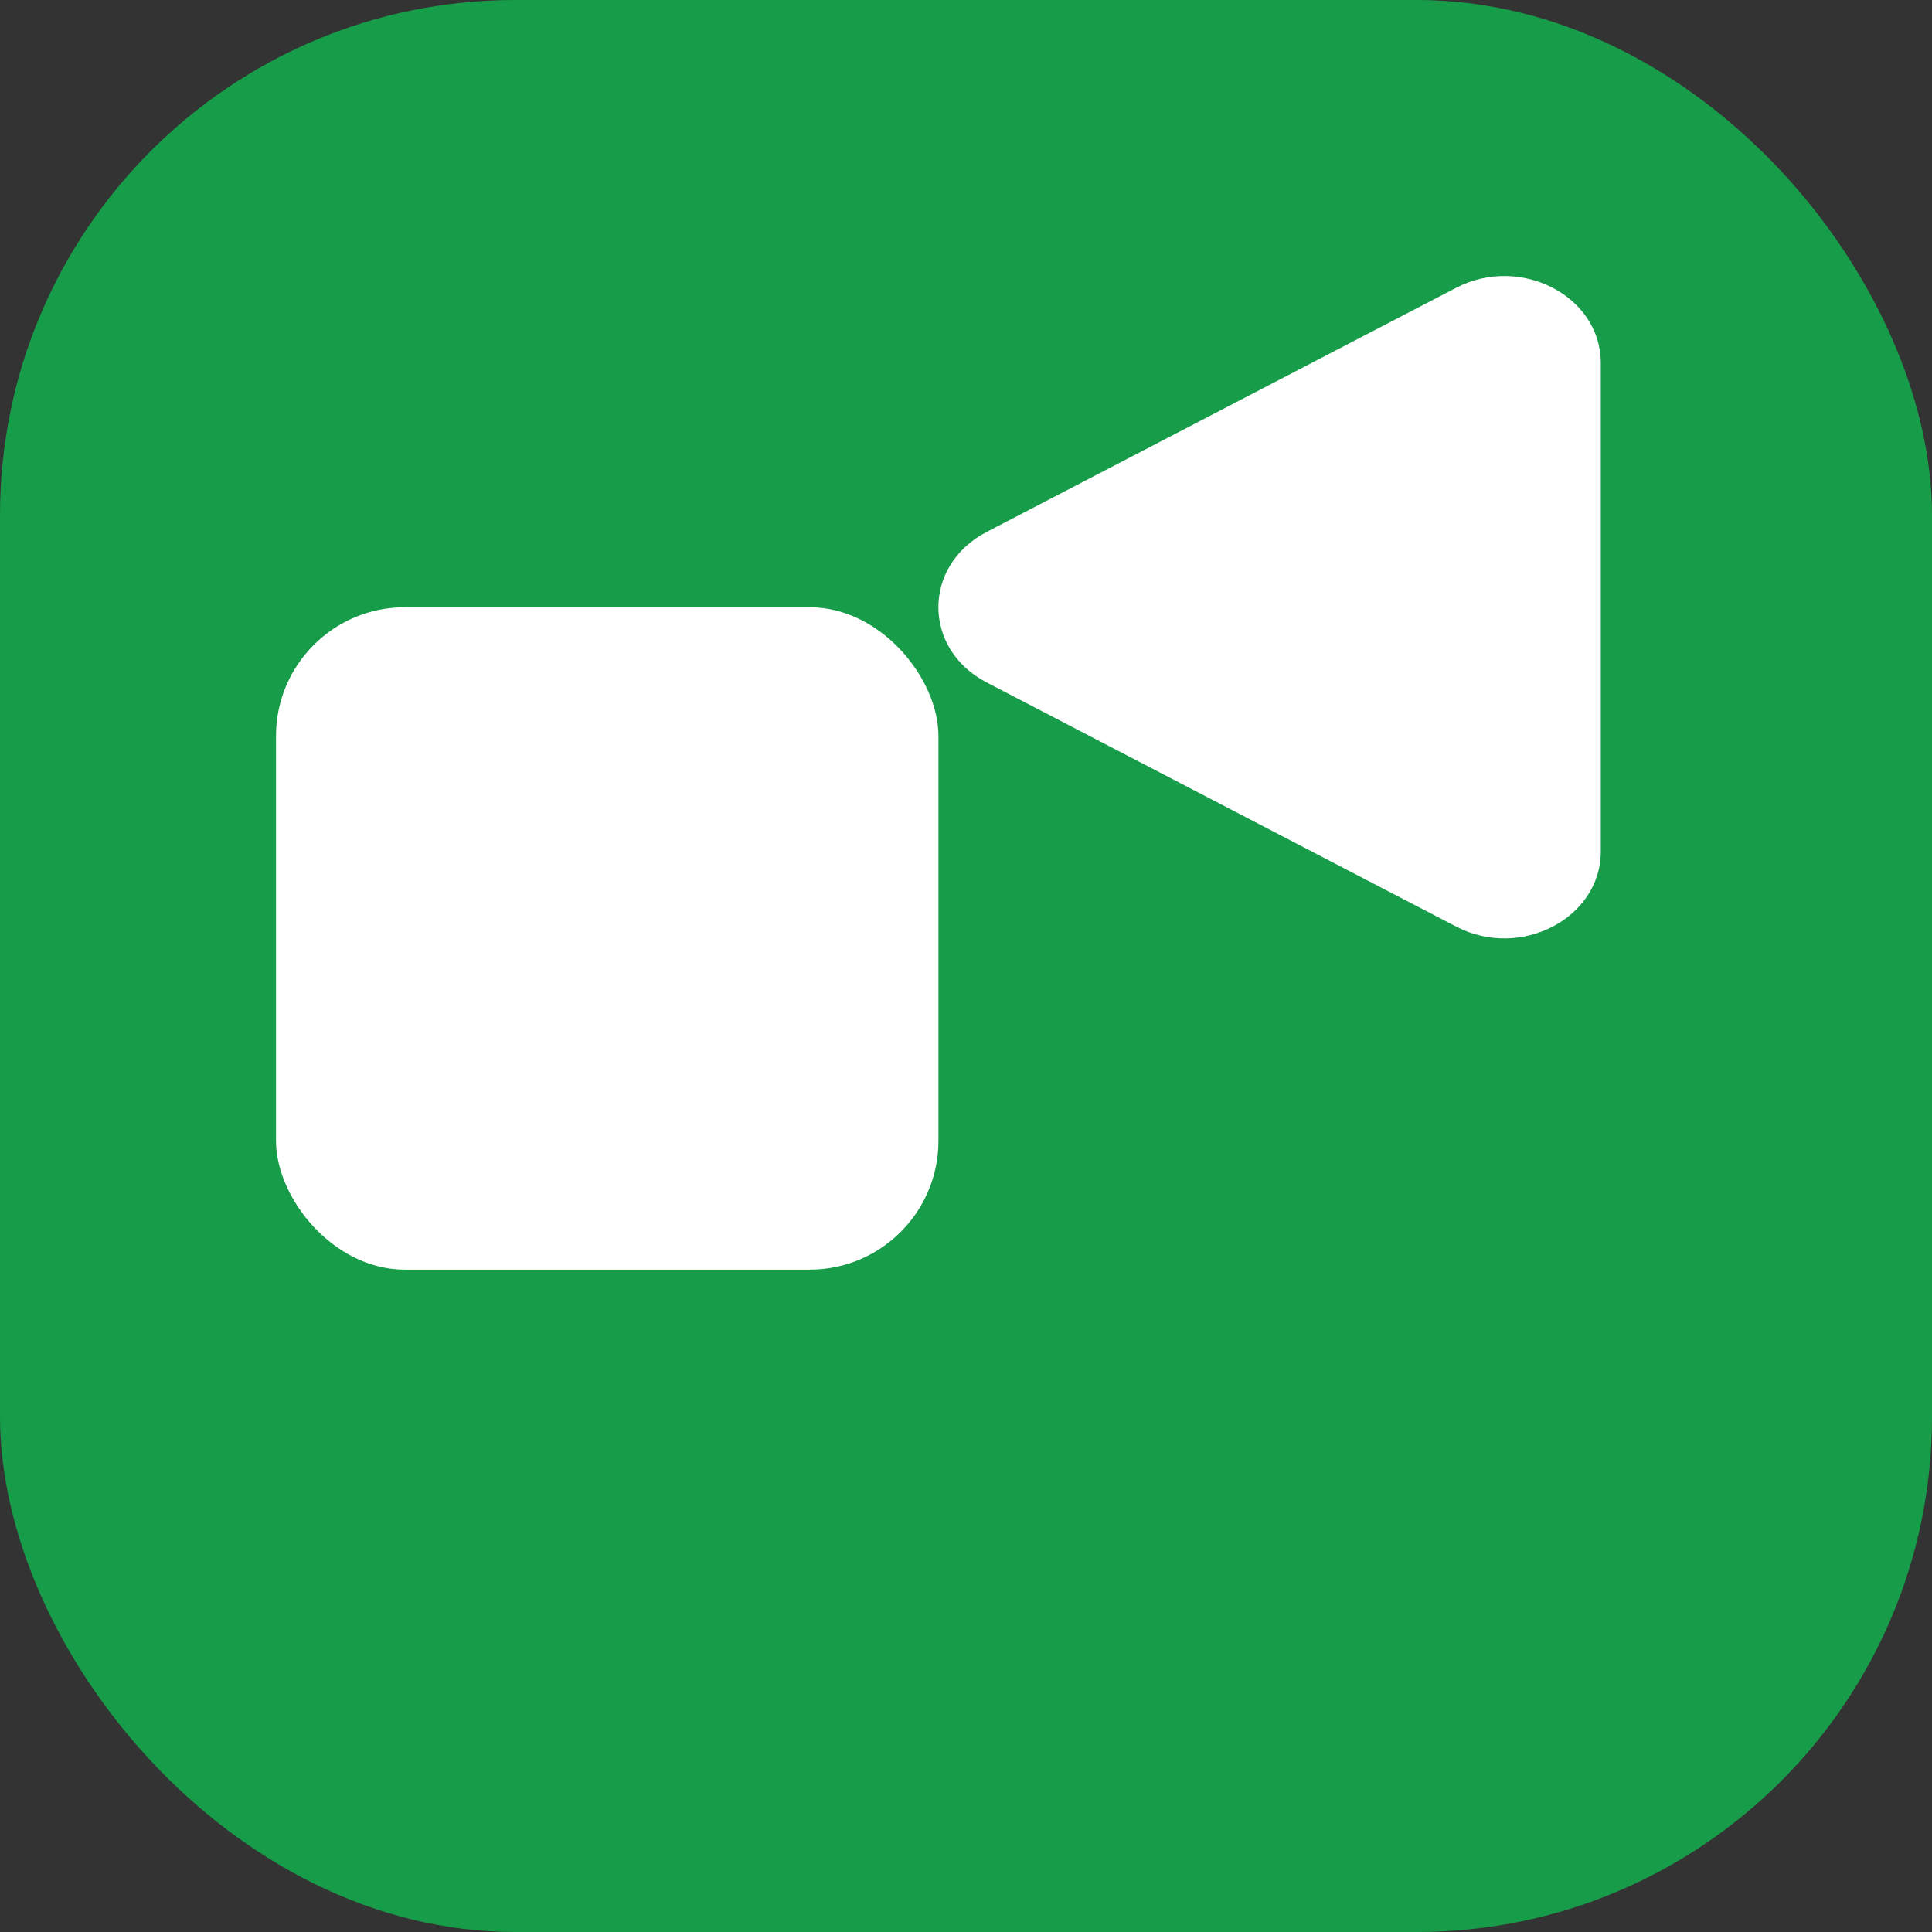
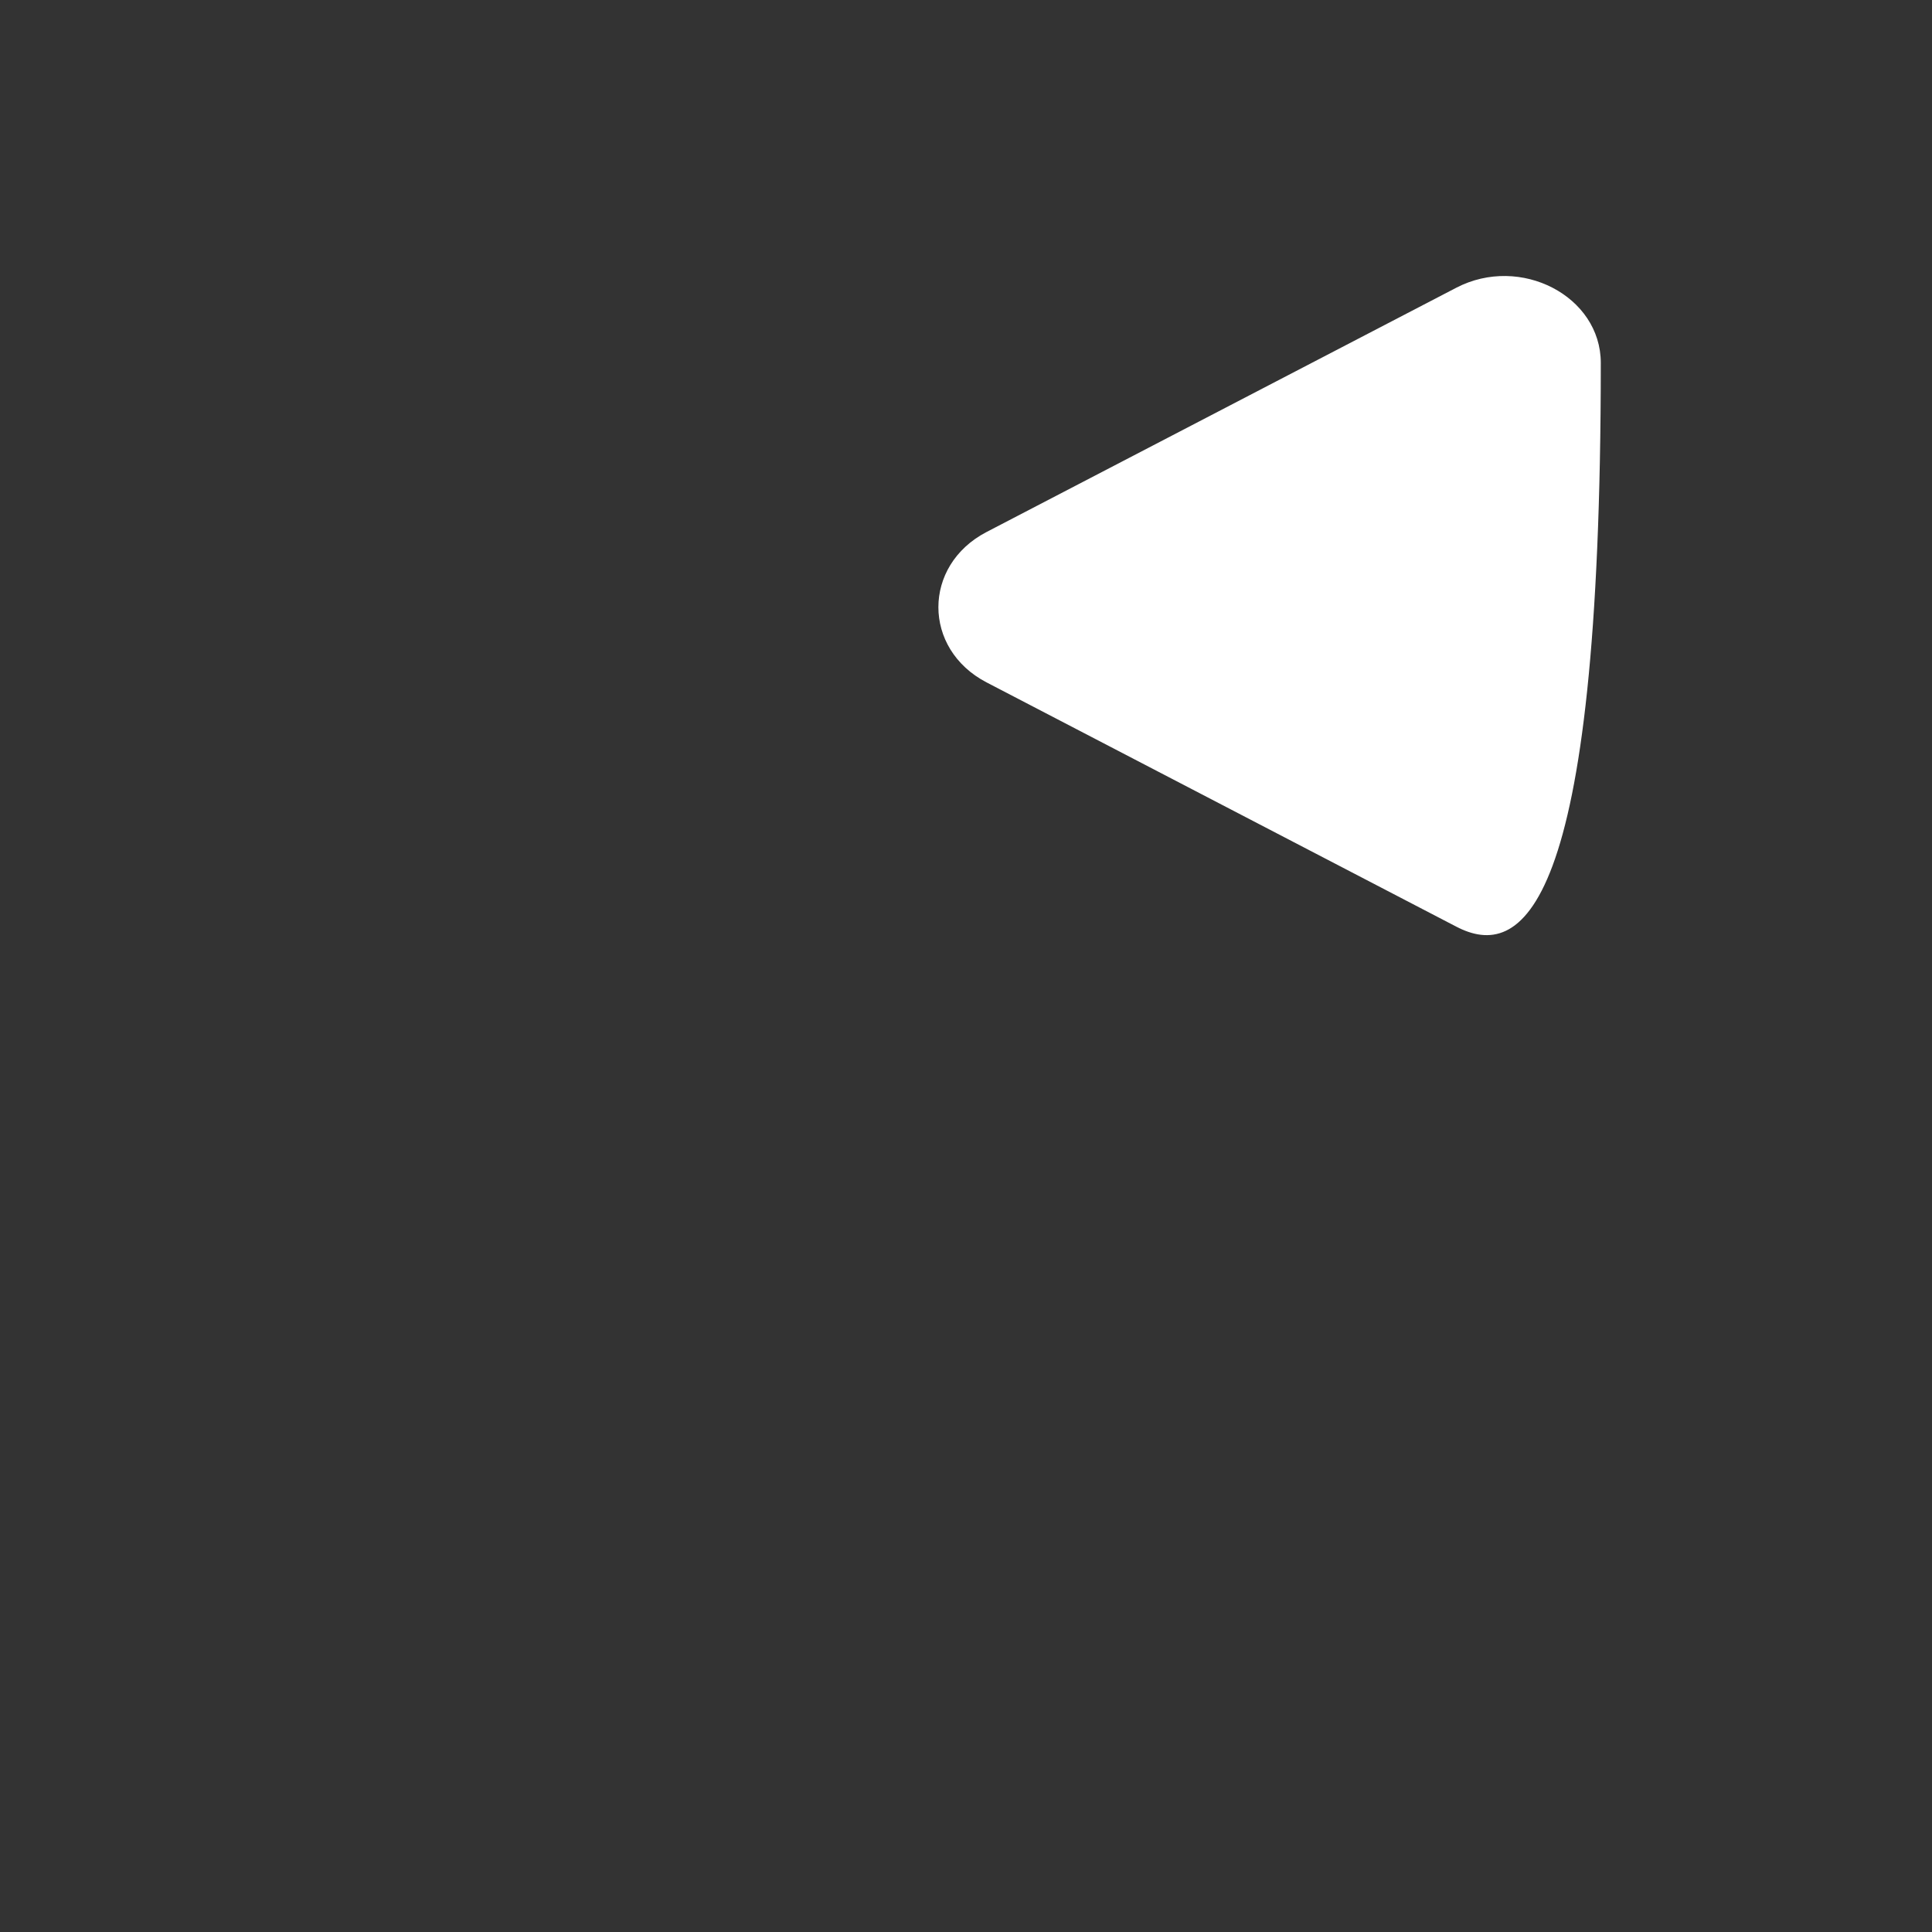
<svg xmlns="http://www.w3.org/2000/svg" width="30" height="30" viewBox="0 0 30 30" fill="none">
  <rect x="0" y="0" width="30" height="30" fill="#333333" stroke="none" />
-   <rect width="30" height="30" rx="8" fill="#179C49" />
-   <path d="M15.319 10.596C14.322 10.077 14.322 8.78 15.319 8.261L22.613 4.468C23.61 3.95 24.857 4.598 24.857 5.635V13.222C24.857 14.259 23.61 14.908 22.613 14.389L15.319 10.596Z" fill="white" />
-   <rect x="4.286" y="9.429" width="10.286" height="10.286" rx="2" fill="white" />
+   <path d="M15.319 10.596C14.322 10.077 14.322 8.78 15.319 8.261L22.613 4.468C23.61 3.95 24.857 4.598 24.857 5.635C24.857 14.259 23.61 14.908 22.613 14.389L15.319 10.596Z" fill="white" />
</svg>